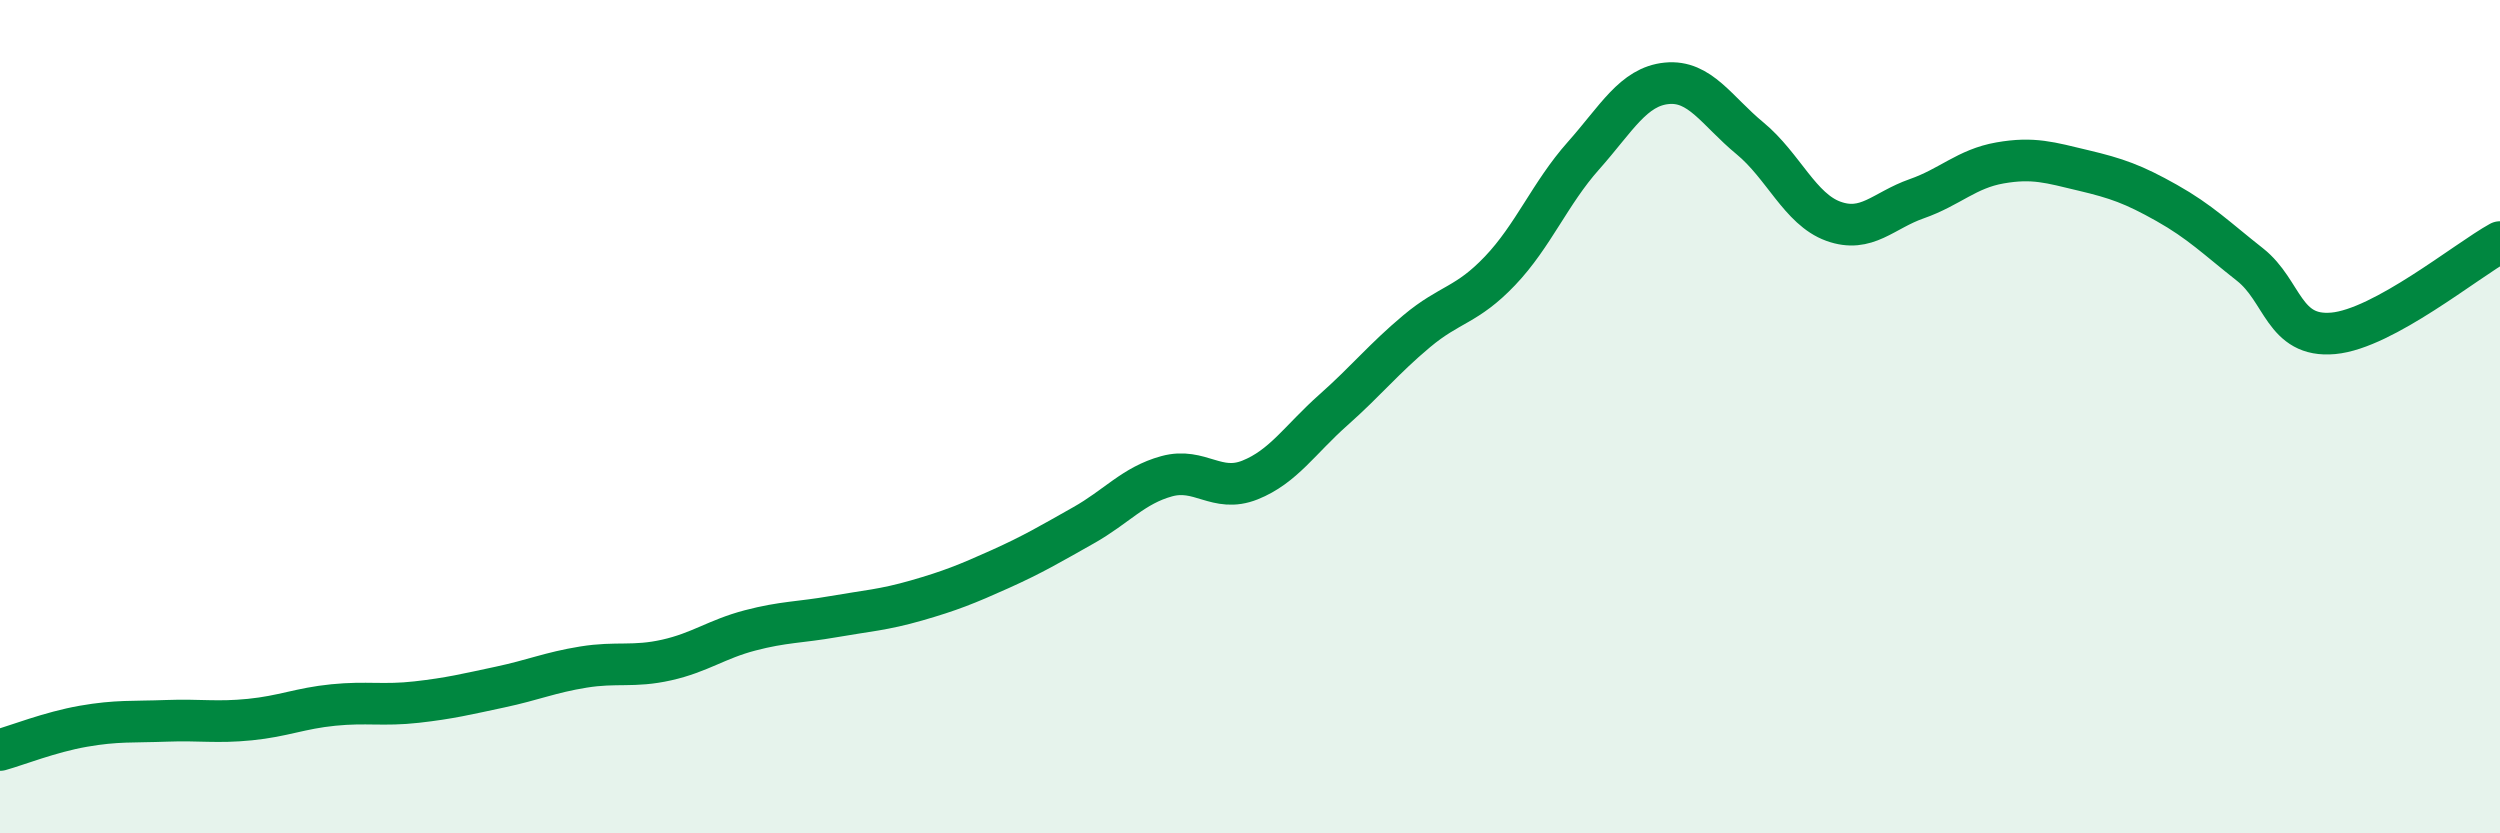
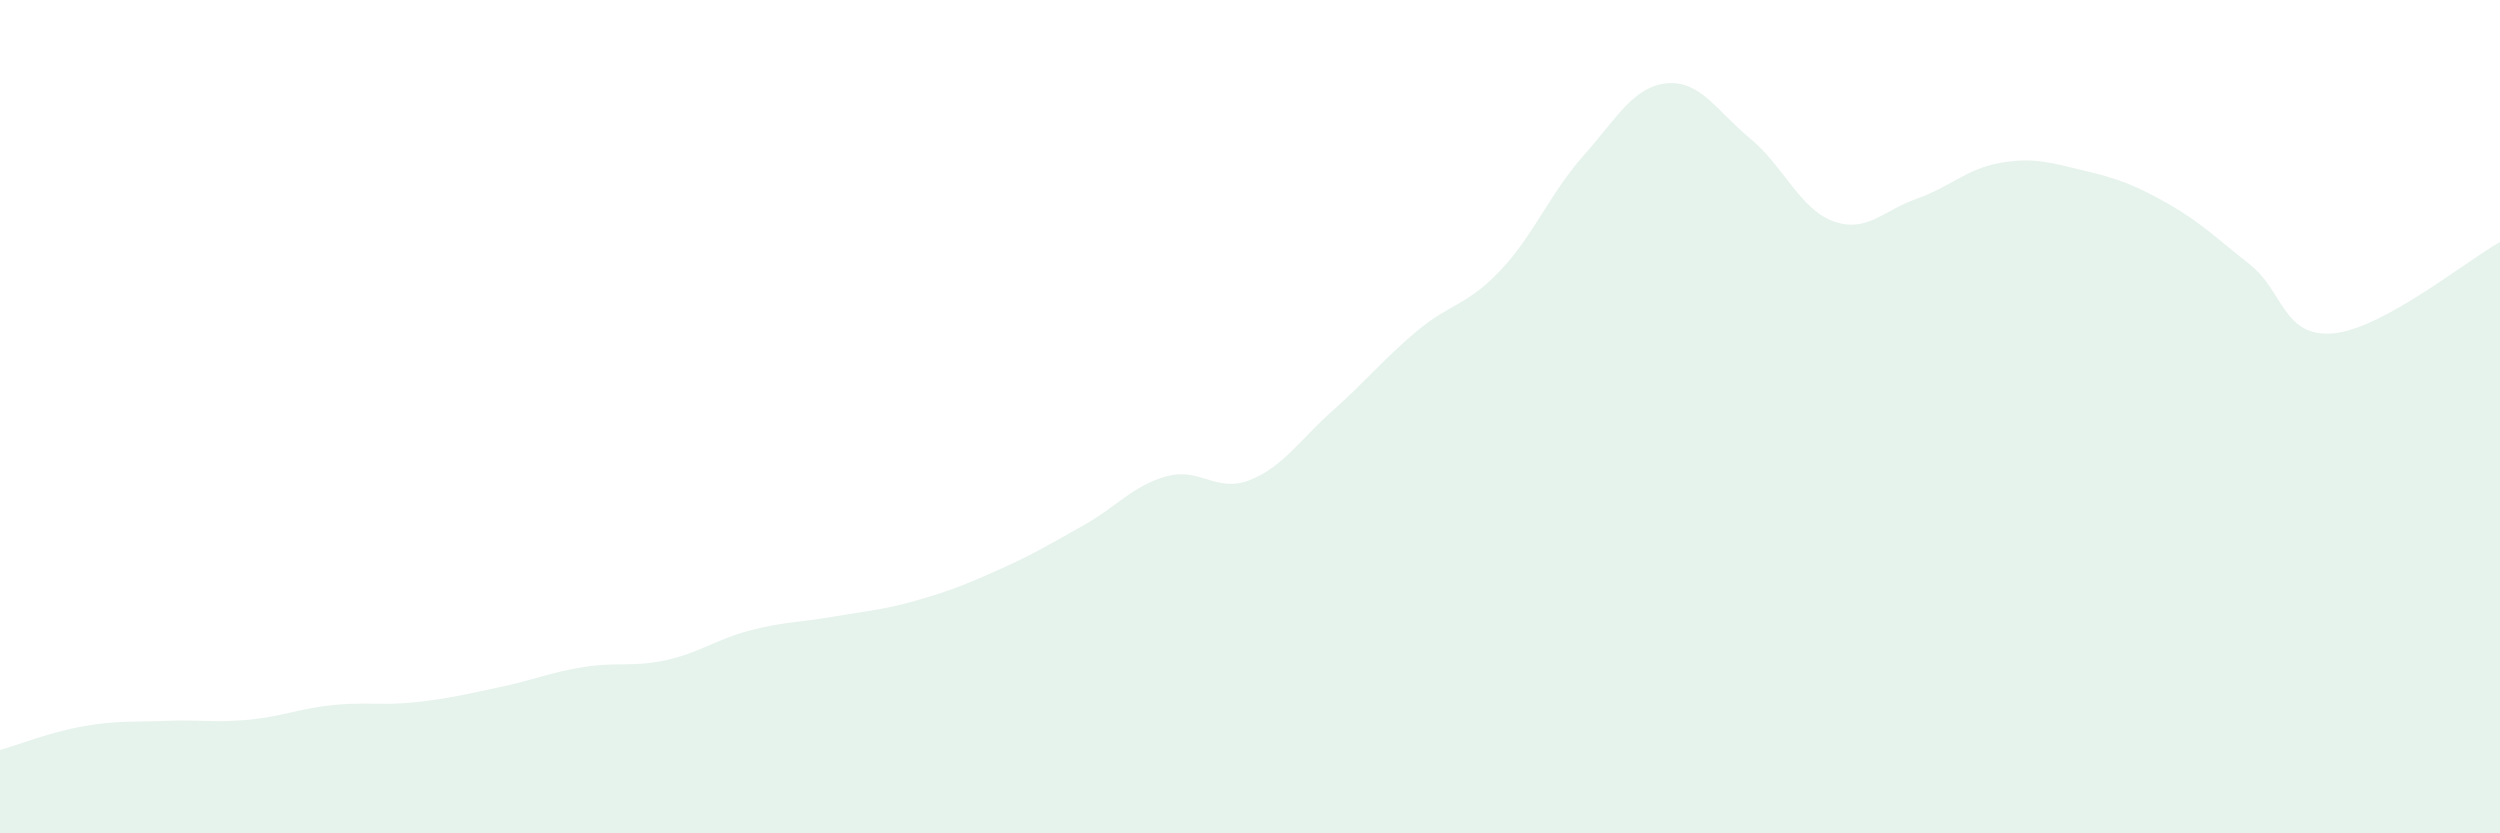
<svg xmlns="http://www.w3.org/2000/svg" width="60" height="20" viewBox="0 0 60 20">
  <path d="M 0,18 C 0.4,17.89 1.2,17.57 2,17.43 C 2.8,17.29 3.2,17.33 4,17.3 C 4.8,17.27 5.2,17.35 6,17.27 C 6.8,17.19 7.2,17 8,16.92 C 8.8,16.84 9.2,16.94 10,16.85 C 10.8,16.76 11.2,16.66 12,16.49 C 12.8,16.32 13.2,16.14 14,16.01 C 14.8,15.88 15.2,16.02 16,15.84 C 16.8,15.66 17.2,15.34 18,15.13 C 18.8,14.92 19.2,14.94 20,14.8 C 20.8,14.66 21.2,14.64 22,14.41 C 22.8,14.18 23.2,14.02 24,13.66 C 24.8,13.3 25.2,13.06 26,12.61 C 26.8,12.16 27.2,11.65 28,11.43 C 28.8,11.21 29.2,11.84 30,11.52 C 30.8,11.2 31.2,10.55 32,9.84 C 32.8,9.13 33.2,8.62 34,7.95 C 34.8,7.28 35.2,7.34 36,6.5 C 36.8,5.66 37.2,4.64 38,3.74 C 38.8,2.84 39.2,2.08 40,2 C 40.8,1.92 41.2,2.66 42,3.32 C 42.8,3.98 43.2,5.02 44,5.31 C 44.8,5.6 45.2,5.05 46,4.77 C 46.8,4.49 47.2,4.05 48,3.91 C 48.8,3.77 49.2,3.9 50,4.09 C 50.8,4.28 51.2,4.42 52,4.87 C 52.8,5.32 53.2,5.72 54,6.35 C 54.8,6.98 54.8,8.11 56,8 C 57.2,7.89 59.2,6.25 60,5.81L60 20L0 20Z" fill="#008740" opacity="0.1" stroke-linecap="round" stroke-linejoin="round" />
-   <path d="M 0,18 C 0.4,17.89 1.2,17.57 2,17.43 C 2.8,17.29 3.2,17.33 4,17.3 C 4.8,17.27 5.2,17.35 6,17.27 C 6.8,17.19 7.2,17 8,16.92 C 8.8,16.84 9.2,16.94 10,16.85 C 10.8,16.76 11.2,16.66 12,16.49 C 12.8,16.32 13.2,16.14 14,16.01 C 14.8,15.88 15.2,16.02 16,15.84 C 16.8,15.66 17.2,15.34 18,15.13 C 18.8,14.92 19.2,14.94 20,14.8 C 20.8,14.66 21.2,14.64 22,14.41 C 22.8,14.18 23.2,14.02 24,13.66 C 24.8,13.3 25.2,13.06 26,12.61 C 26.8,12.16 27.2,11.65 28,11.43 C 28.8,11.21 29.2,11.84 30,11.52 C 30.8,11.2 31.2,10.55 32,9.84 C 32.8,9.13 33.2,8.62 34,7.95 C 34.8,7.28 35.2,7.34 36,6.5 C 36.8,5.66 37.2,4.64 38,3.74 C 38.8,2.84 39.2,2.08 40,2 C 40.8,1.92 41.2,2.66 42,3.32 C 42.8,3.98 43.2,5.02 44,5.31 C 44.8,5.6 45.2,5.05 46,4.77 C 46.8,4.49 47.2,4.05 48,3.91 C 48.8,3.77 49.2,3.9 50,4.09 C 50.8,4.28 51.2,4.42 52,4.87 C 52.8,5.32 53.2,5.72 54,6.35 C 54.8,6.98 54.8,8.11 56,8 C 57.2,7.89 59.2,6.25 60,5.81" stroke="#008740" stroke-width="1" fill="none" stroke-linecap="round" stroke-linejoin="round" />
</svg>